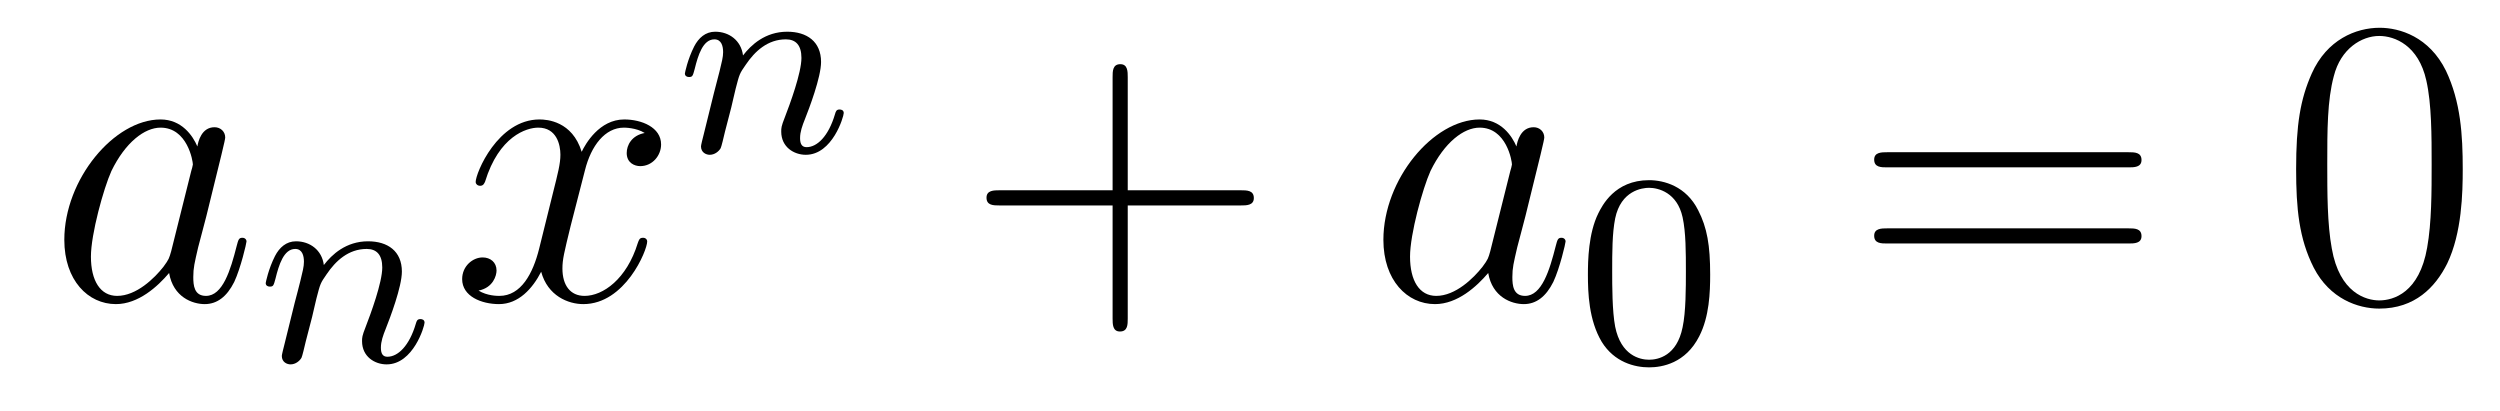
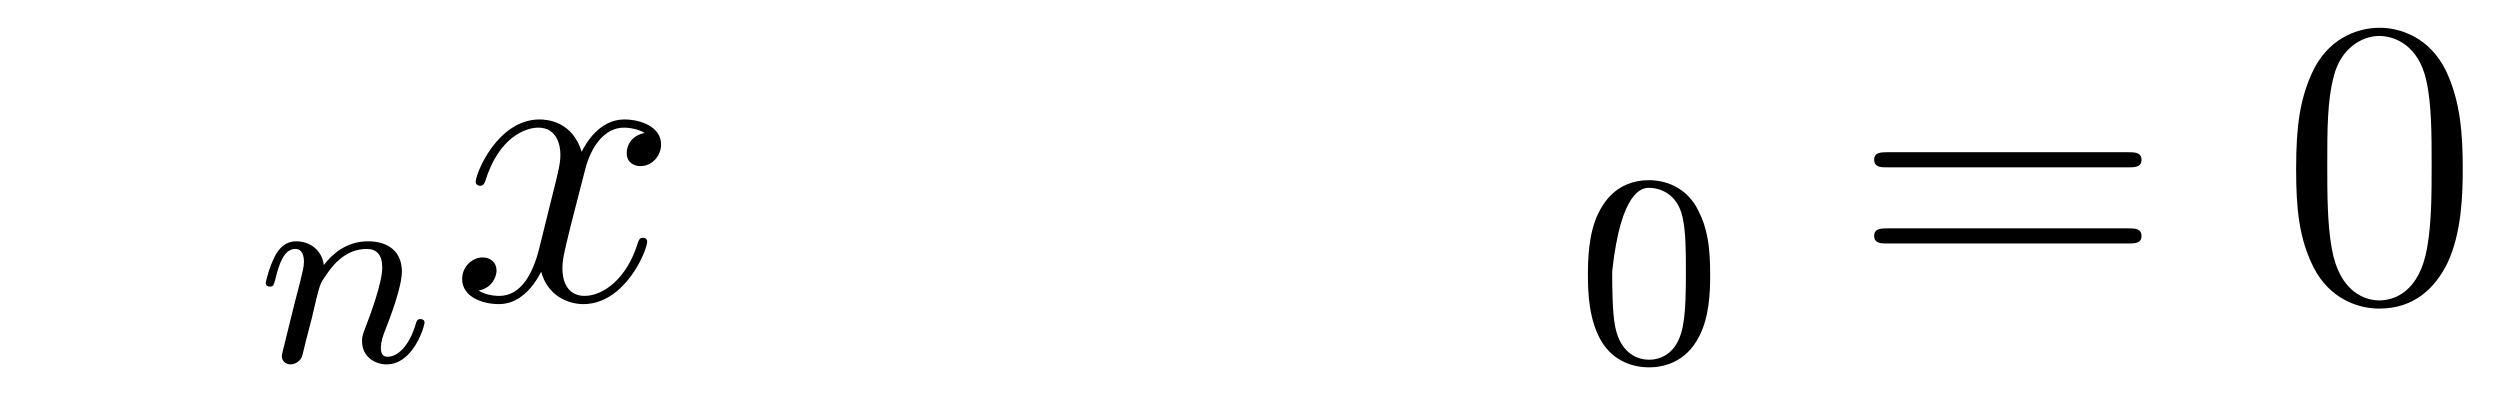
<svg xmlns="http://www.w3.org/2000/svg" height="12pt" version="1.1" viewBox="0 -12 73 12" width="73pt">
  <g id="page1">
    <g transform="matrix(1 0 0 1 -127 651)">
-       <path d="M131.998 -655.662C131.938 -655.459 131.938 -655.435 131.771 -655.208C131.508 -654.873 130.982 -654.36 130.42 -654.36C129.93 -654.36 129.655 -654.802 129.655 -655.507C129.655 -656.165 130.026 -657.503 130.253 -658.006C130.659 -658.842 131.221 -659.273 131.688 -659.273C132.476 -659.273 132.632 -658.293 132.632 -658.197C132.632 -658.185 132.596 -658.029 132.584 -658.006L131.998 -655.662ZM132.763 -658.723C132.632 -659.033 132.309 -659.512 131.688 -659.512C130.337 -659.512 128.878 -657.767 128.878 -655.997C128.878 -654.814 129.572 -654.12 130.384 -654.12C131.042 -654.12 131.604 -654.634 131.938 -655.029C132.058 -654.324 132.62 -654.12 132.978 -654.12C133.337 -654.12 133.624 -654.336 133.839 -654.766C134.03 -655.173 134.198 -655.902 134.198 -655.949C134.198 -656.009 134.15 -656.057 134.078 -656.057C133.971 -656.057 133.959 -655.997 133.911 -655.818C133.732 -655.113 133.504 -654.36 133.014 -654.36C132.668 -654.36 132.644 -654.67 132.644 -654.909C132.644 -655.184 132.68 -655.316 132.787 -655.782C132.871 -656.081 132.931 -656.344 133.026 -656.691C133.468 -658.484 133.576 -658.914 133.576 -658.986C133.576 -659.153 133.445 -659.285 133.265 -659.285C132.883 -659.285 132.787 -658.866 132.763 -658.723Z" fill-rule="evenodd" />
      <path d="M136.114 -653.747C136.137 -653.866 136.217 -654.169 136.241 -654.289C136.353 -654.719 136.353 -654.727 136.536 -654.99C136.799 -655.38 137.173 -655.731 137.708 -655.731C137.994 -655.731 138.162 -655.564 138.162 -655.189C138.162 -654.751 137.827 -653.842 137.676 -653.452C137.572 -653.189 137.572 -653.141 137.572 -653.037C137.572 -652.583 137.946 -652.36 138.289 -652.36C139.07 -652.36 139.397 -653.476 139.397 -653.579C139.397 -653.659 139.333 -653.683 139.277 -653.683C139.182 -653.683 139.166 -653.627 139.142 -653.547C138.95 -652.894 138.616 -652.583 138.313 -652.583C138.185 -652.583 138.122 -652.663 138.122 -652.846C138.122 -653.03 138.185 -653.205 138.265 -653.404C138.385 -653.707 138.735 -654.623 138.735 -655.07C138.735 -655.667 138.321 -655.954 137.747 -655.954C137.102 -655.954 136.688 -655.564 136.456 -655.261C136.401 -655.699 136.05 -655.954 135.643 -655.954C135.357 -655.954 135.158 -655.771 135.03 -655.524C134.839 -655.149 134.759 -654.751 134.759 -654.735C134.759 -654.663 134.815 -654.631 134.878 -654.631C134.982 -654.631 134.99 -654.663 135.046 -654.87C135.142 -655.261 135.285 -655.731 135.62 -655.731C135.827 -655.731 135.875 -655.532 135.875 -655.357C135.875 -655.213 135.835 -655.062 135.771 -654.799C135.755 -654.735 135.636 -654.265 135.604 -654.153L135.309 -652.958C135.277 -652.838 135.229 -652.639 135.229 -652.607C135.229 -652.424 135.381 -652.36 135.484 -652.36C135.627 -652.36 135.747 -652.456 135.803 -652.552C135.827 -652.599 135.891 -652.87 135.93 -653.037L136.114 -653.747Z" fill-rule="evenodd" />
      <path d="M145.826 -659.117C145.444 -659.046 145.3 -658.759 145.3 -658.532C145.3 -658.245 145.527 -658.149 145.695 -658.149C146.053 -658.149 146.304 -658.46 146.304 -658.782C146.304 -659.285 145.731 -659.512 145.228 -659.512C144.499 -659.512 144.093 -658.794 143.985 -658.567C143.71 -659.464 142.969 -659.512 142.754 -659.512C141.535 -659.512 140.889 -657.946 140.889 -657.683C140.889 -657.635 140.937 -657.575 141.021 -657.575C141.116 -657.575 141.14 -657.647 141.164 -657.695C141.571 -659.022 142.372 -659.273 142.718 -659.273C143.256 -659.273 143.364 -658.771 143.364 -658.484C143.364 -658.221 143.292 -657.946 143.148 -657.372L142.742 -655.734C142.563 -655.017 142.216 -654.36 141.582 -654.36C141.523 -654.36 141.224 -654.36 140.973 -654.515C141.403 -654.599 141.499 -654.957 141.499 -655.101C141.499 -655.34 141.32 -655.483 141.093 -655.483C140.806 -655.483 140.495 -655.232 140.495 -654.85C140.495 -654.348 141.057 -654.12 141.571 -654.12C142.144 -654.12 142.551 -654.575 142.802 -655.065C142.993 -654.36 143.591 -654.12 144.033 -654.12C145.253 -654.12 145.898 -655.687 145.898 -655.949C145.898 -656.009 145.85 -656.057 145.778 -656.057C145.671 -656.057 145.659 -655.997 145.623 -655.902C145.3 -654.85 144.607 -654.36 144.069 -654.36C143.651 -654.36 143.423 -654.67 143.423 -655.16C143.423 -655.423 143.471 -655.615 143.663 -656.404L144.081 -658.029C144.26 -658.747 144.667 -659.273 145.217 -659.273C145.241 -659.273 145.575 -659.273 145.826 -659.117Z" fill-rule="evenodd" />
-       <path d="M148.354 -659.867C148.377 -659.986 148.457 -660.289 148.481 -660.409C148.593 -660.839 148.593 -660.847 148.776 -661.11C149.039 -661.5 149.413 -661.851 149.948 -661.851C150.234 -661.851 150.402 -661.684 150.402 -661.309C150.402 -660.871 150.067 -659.962 149.916 -659.572C149.812 -659.309 149.812 -659.261 149.812 -659.157C149.812 -658.703 150.186 -658.48 150.529 -658.48C151.31 -658.48 151.637 -659.596 151.637 -659.699C151.637 -659.779 151.573 -659.803 151.517 -659.803C151.422 -659.803 151.406 -659.747 151.382 -659.667C151.19 -659.014 150.856 -658.703 150.553 -658.703C150.425 -658.703 150.362 -658.783 150.362 -658.966C150.362 -659.15 150.425 -659.325 150.505 -659.524C150.625 -659.827 150.975 -660.743 150.975 -661.19C150.975 -661.787 150.561 -662.074 149.987 -662.074C149.342 -662.074 148.928 -661.684 148.696 -661.381C148.641 -661.819 148.29 -662.074 147.883 -662.074C147.597 -662.074 147.398 -661.891 147.27 -661.644C147.079 -661.269 146.999 -660.871 146.999 -660.855C146.999 -660.783 147.055 -660.751 147.118 -660.751C147.222 -660.751 147.23 -660.783 147.286 -660.99C147.382 -661.381 147.525 -661.851 147.86 -661.851C148.067 -661.851 148.115 -661.652 148.115 -661.477C148.115 -661.333 148.075 -661.182 148.011 -660.919C147.995 -660.855 147.876 -660.385 147.844 -660.273L147.549 -659.078C147.517 -658.958 147.469 -658.759 147.469 -658.727C147.469 -658.544 147.621 -658.48 147.724 -658.48C147.867 -658.48 147.987 -658.576 148.043 -658.672C148.067 -658.719 148.131 -658.99 148.17 -659.157L148.354 -659.867Z" fill-rule="evenodd" />
-       <path d="M159.93 -657.001H163.229C163.396 -657.001 163.612 -657.001 163.612 -657.217C163.612 -657.444 163.408 -657.444 163.229 -657.444H159.93V-660.743C159.93 -660.91 159.93 -661.126 159.714 -661.126C159.488 -661.126 159.488 -660.922 159.488 -660.743V-657.444H156.188C156.021 -657.444 155.806 -657.444 155.806 -657.228C155.806 -657.001 156.009 -657.001 156.188 -657.001H159.488V-653.702C159.488 -653.535 159.488 -653.32 159.702 -653.32C159.93 -653.32 159.93 -653.523 159.93 -653.702V-657.001Z" fill-rule="evenodd" />
-       <path d="M170.515 -655.662C170.456 -655.459 170.456 -655.435 170.288 -655.208C170.025 -654.873 169.499 -654.36 168.938 -654.36C168.447 -654.36 168.173 -654.802 168.173 -655.507C168.173 -656.165 168.543 -657.503 168.77 -658.006C169.177 -658.842 169.738 -659.273 170.205 -659.273C170.993 -659.273 171.149 -658.293 171.149 -658.197C171.149 -658.185 171.113 -658.029 171.101 -658.006L170.515 -655.662ZM171.28 -658.723C171.149 -659.033 170.826 -659.512 170.205 -659.512C168.854 -659.512 167.395 -657.767 167.395 -655.997C167.395 -654.814 168.089 -654.12 168.902 -654.12C169.559 -654.12 170.121 -654.634 170.456 -655.029C170.575 -654.324 171.137 -654.12 171.496 -654.12C171.854 -654.12 172.141 -654.336 172.356 -654.766C172.548 -655.173 172.715 -655.902 172.715 -655.949C172.715 -656.009 172.667 -656.057 172.595 -656.057C172.488 -656.057 172.476 -655.997 172.428 -655.818C172.249 -655.113 172.022 -654.36 171.532 -654.36C171.185 -654.36 171.161 -654.67 171.161 -654.909C171.161 -655.184 171.197 -655.316 171.304 -655.782C171.388 -656.081 171.448 -656.344 171.543 -656.691C171.986 -658.484 172.093 -658.914 172.093 -658.986C172.093 -659.153 171.962 -659.285 171.783 -659.285C171.4 -659.285 171.304 -658.866 171.28 -658.723Z" fill-rule="evenodd" />
-       <path d="M176.937 -654.982C176.937 -655.834 176.849 -656.352 176.586 -656.862C176.235 -657.564 175.59 -657.739 175.152 -657.739C174.147 -657.739 173.781 -656.99 173.669 -656.767C173.382 -656.185 173.367 -655.396 173.367 -654.982C173.367 -654.456 173.391 -653.651 173.773 -653.014C174.14 -652.424 174.729 -652.273 175.152 -652.273C175.534 -652.273 176.219 -652.392 176.618 -653.181C176.913 -653.755 176.937 -654.464 176.937 -654.982ZM175.152 -652.496C174.881 -652.496 174.331 -652.623 174.163 -653.46C174.076 -653.914 174.076 -654.663 174.076 -655.077C174.076 -655.627 174.076 -656.185 174.163 -656.623C174.331 -657.436 174.953 -657.516 175.152 -657.516C175.422 -657.516 175.973 -657.38 176.132 -656.655C176.228 -656.217 176.228 -655.619 176.228 -655.077C176.228 -654.607 176.228 -653.89 176.132 -653.444C175.964 -652.607 175.415 -652.496 175.152 -652.496Z" fill-rule="evenodd" />
+       <path d="M176.937 -654.982C176.937 -655.834 176.849 -656.352 176.586 -656.862C176.235 -657.564 175.59 -657.739 175.152 -657.739C174.147 -657.739 173.781 -656.99 173.669 -656.767C173.382 -656.185 173.367 -655.396 173.367 -654.982C173.367 -654.456 173.391 -653.651 173.773 -653.014C174.14 -652.424 174.729 -652.273 175.152 -652.273C175.534 -652.273 176.219 -652.392 176.618 -653.181C176.913 -653.755 176.937 -654.464 176.937 -654.982ZM175.152 -652.496C174.881 -652.496 174.331 -652.623 174.163 -653.46C174.076 -653.914 174.076 -654.663 174.076 -655.077C174.331 -657.436 174.953 -657.516 175.152 -657.516C175.422 -657.516 175.973 -657.38 176.132 -656.655C176.228 -656.217 176.228 -655.619 176.228 -655.077C176.228 -654.607 176.228 -653.89 176.132 -653.444C175.964 -652.607 175.415 -652.496 175.152 -652.496Z" fill-rule="evenodd" />
      <path d="M189.149 -658.113C189.316 -658.113 189.532 -658.113 189.532 -658.328C189.532 -658.555 189.328 -658.555 189.149 -658.555H182.108C181.941 -658.555 181.726 -658.555 181.726 -658.34C181.726 -658.113 181.929 -658.113 182.108 -658.113H189.149ZM189.149 -655.89C189.316 -655.89 189.532 -655.89 189.532 -656.105C189.532 -656.332 189.328 -656.332 189.149 -656.332H182.108C181.941 -656.332 181.726 -656.332 181.726 -656.117C181.726 -655.89 181.929 -655.89 182.108 -655.89H189.149Z" fill-rule="evenodd" />
      <path d="M198.912 -658.065C198.912 -659.058 198.853 -660.026 198.422 -660.934C197.933 -661.927 197.071 -662.189 196.486 -662.189C195.792 -662.189 194.944 -661.843 194.502 -660.851C194.167 -660.097 194.047 -659.356 194.047 -658.065C194.047 -656.906 194.131 -656.033 194.561 -655.184C195.028 -654.276 195.852 -653.989 196.474 -653.989C197.514 -653.989 198.112 -654.611 198.458 -655.304C198.889 -656.2 198.912 -657.372 198.912 -658.065ZM196.474 -654.228C196.092 -654.228 195.314 -654.443 195.088 -655.746C194.956 -656.463 194.956 -657.372 194.956 -658.209C194.956 -659.189 194.956 -660.073 195.148 -660.779C195.35 -661.58 195.96 -661.95 196.474 -661.95C196.928 -661.95 197.622 -661.675 197.849 -660.648C198.004 -659.966 198.004 -659.022 198.004 -658.209C198.004 -657.408 198.004 -656.499 197.873 -655.77C197.646 -654.455 196.892 -654.228 196.474 -654.228Z" fill-rule="evenodd" />
    </g>
  </g>
</svg>